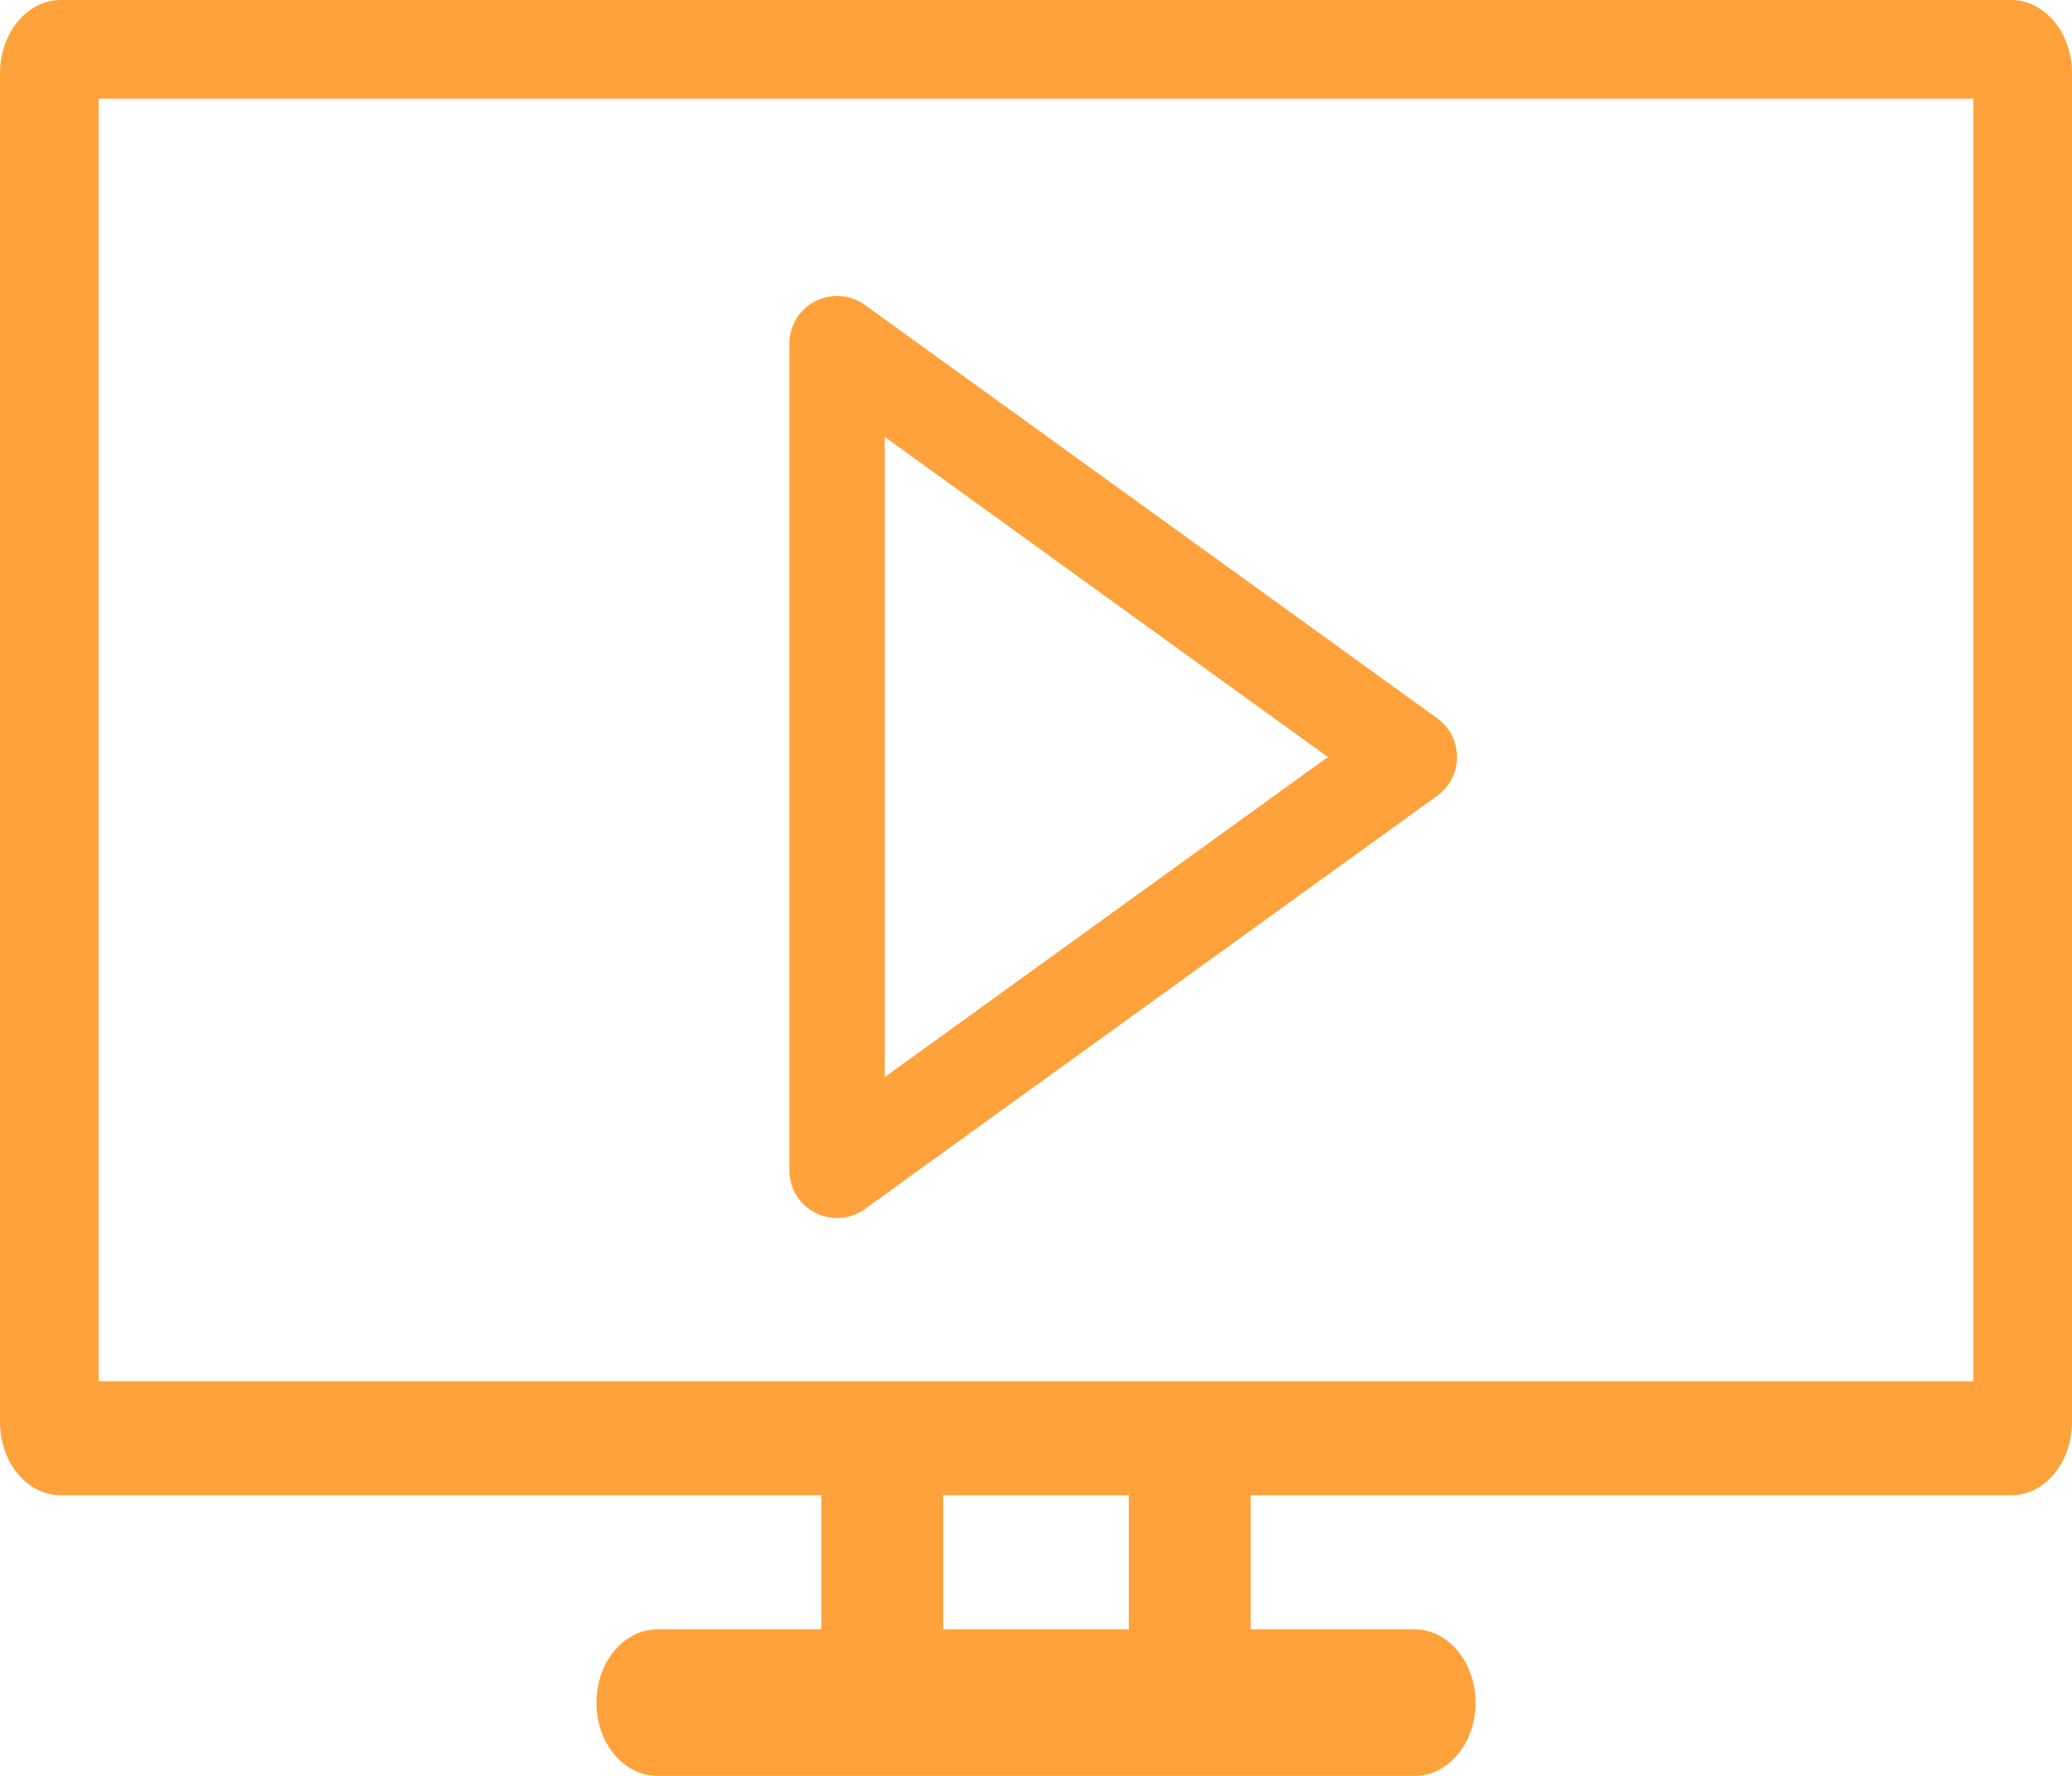
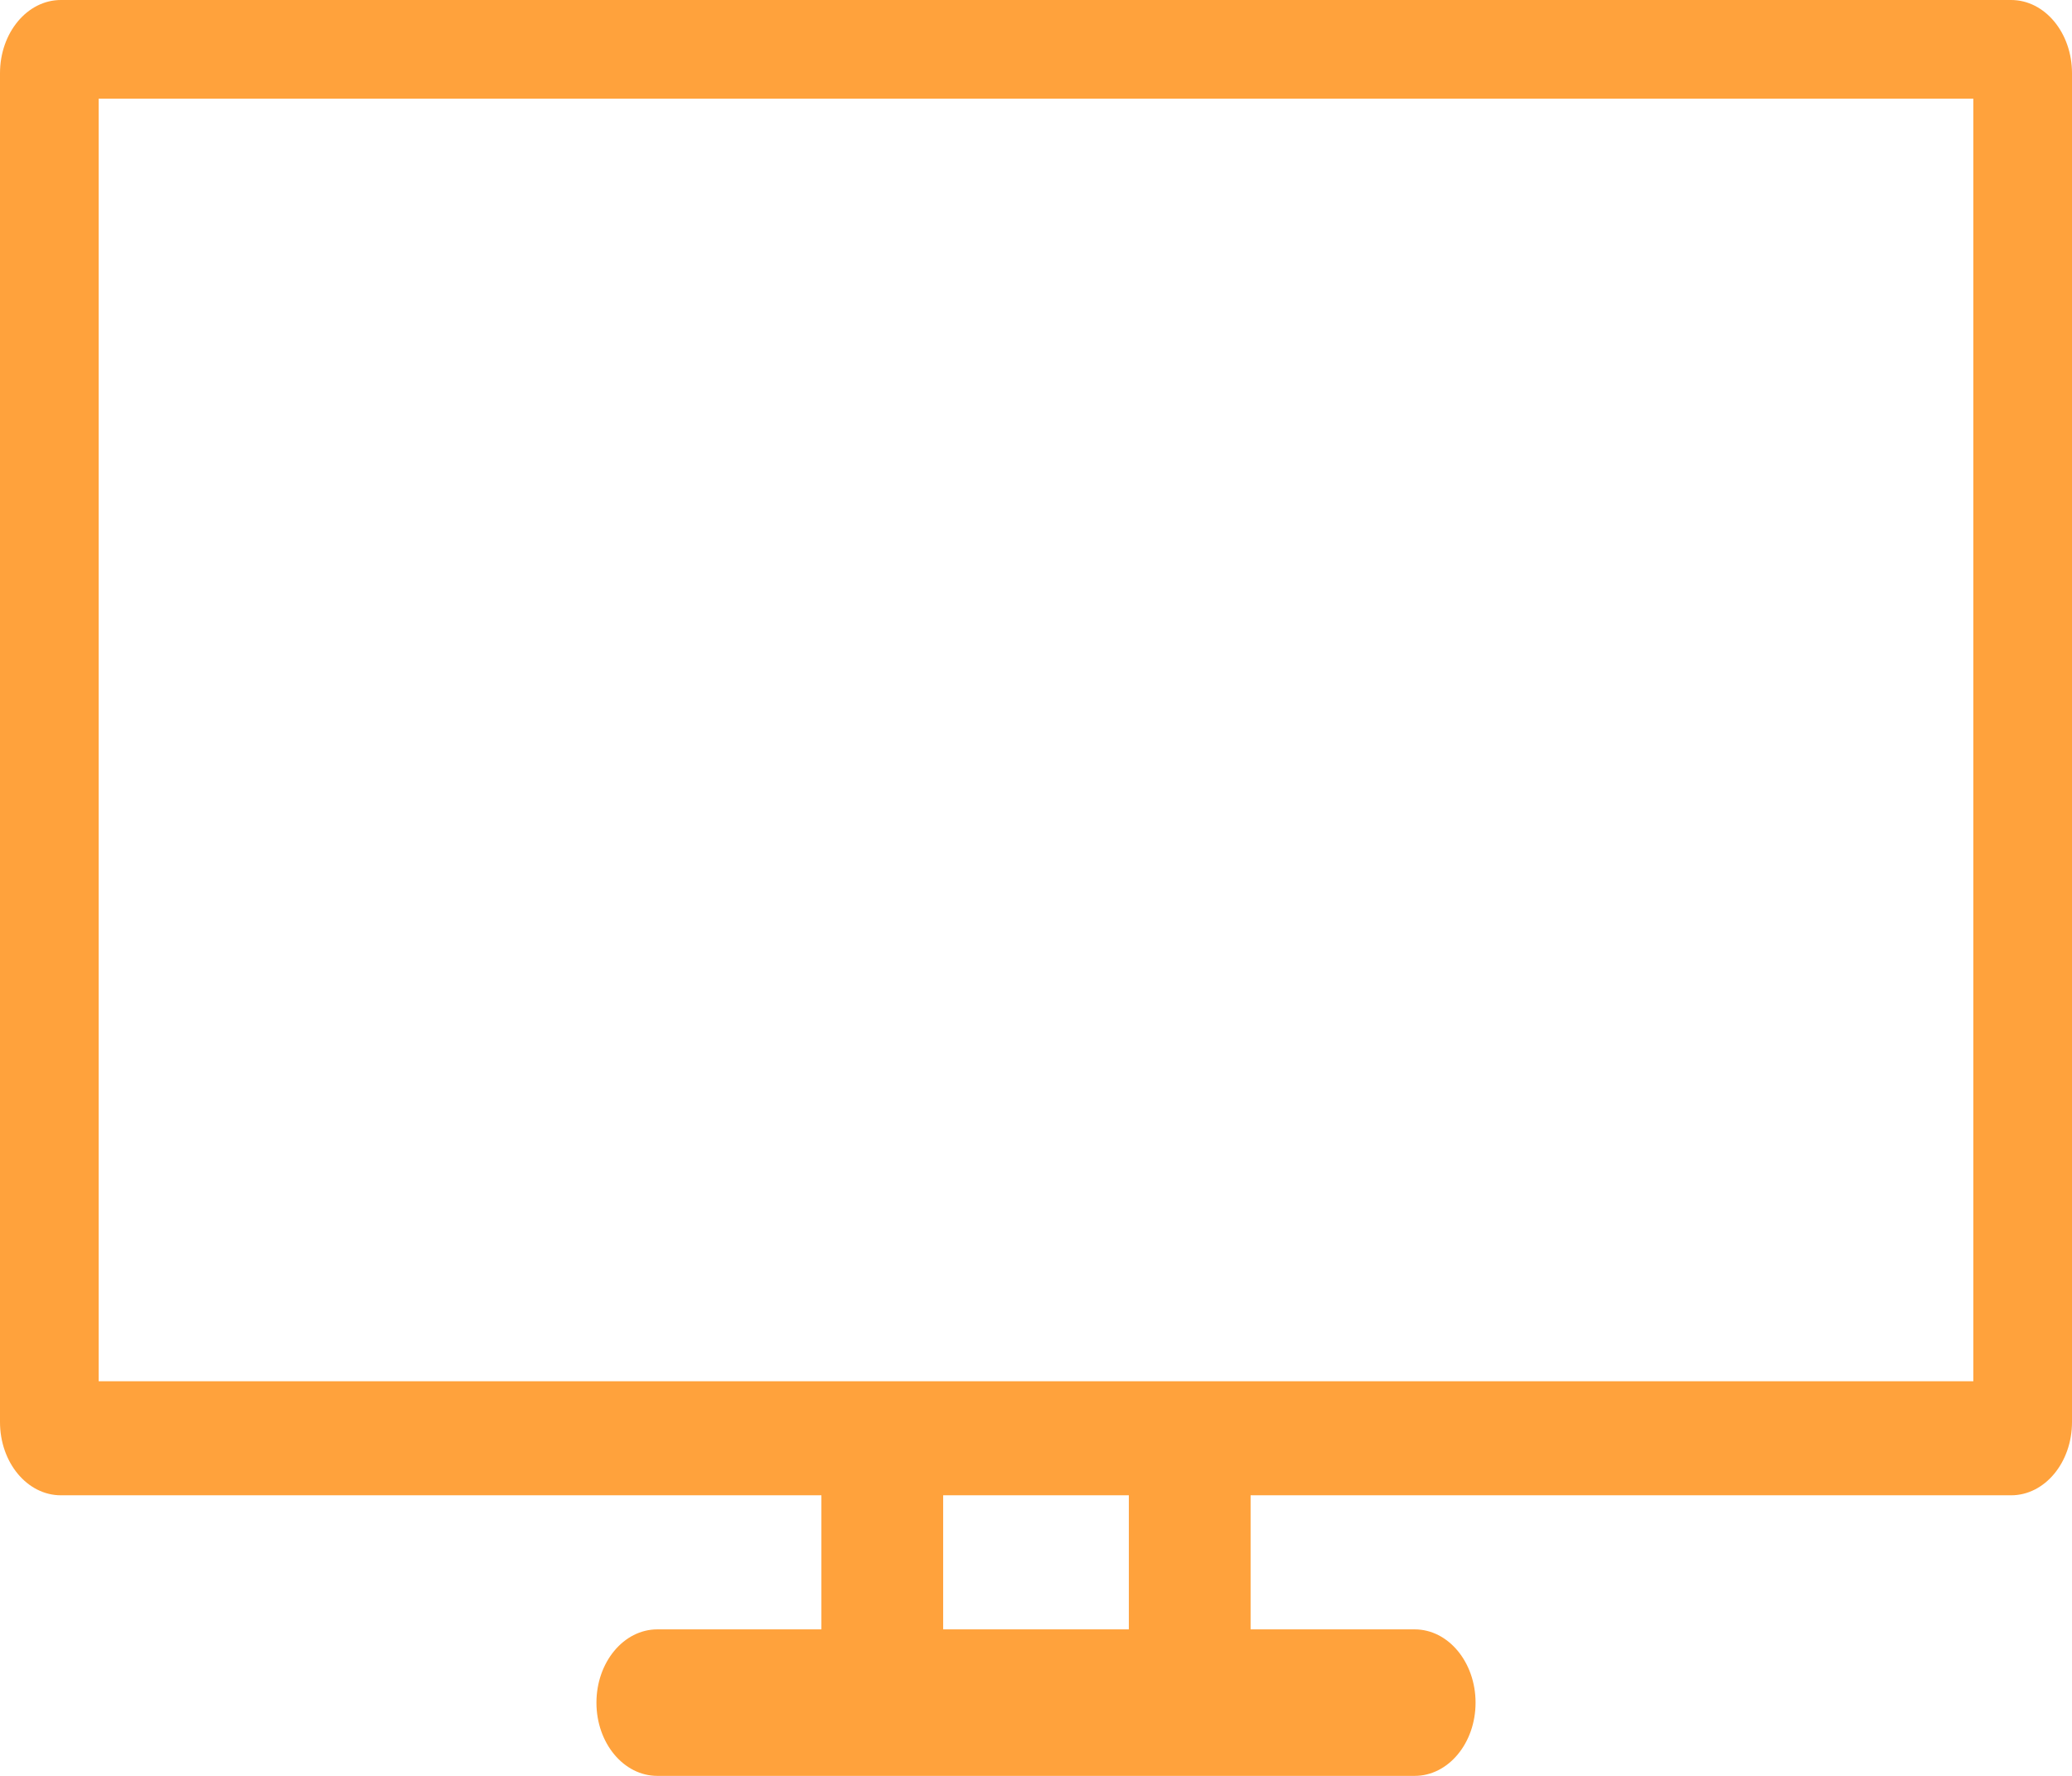
<svg xmlns="http://www.w3.org/2000/svg" width="100%" height="100%" viewBox="0 0 21 18" fill="none">
-   <path d="M14.567 7.281L8.766 3.091C8.619 2.985 8.425 2.97 8.263 3.053C8.102 3.135 8 3.302 8 3.483V11.862C8 12.044 8.102 12.21 8.263 12.293C8.332 12.328 8.408 12.346 8.483 12.346C8.583 12.346 8.683 12.315 8.766 12.254L14.567 8.065C14.693 7.974 14.767 7.828 14.767 7.673C14.767 7.517 14.693 7.372 14.567 7.281ZM8.967 10.917V4.428L13.458 7.673L8.967 10.917Z" fill="#FFA23C" />
  <path d="M20.383 0H0.617C0.276 0 0 0.332 0 0.742V14.414C0 14.824 0.276 15.156 0.617 15.156H8.325V16.515H6.662C6.321 16.515 6.045 16.848 6.045 17.258C6.045 17.668 6.321 18 6.662 18H14.338C14.679 18 14.955 17.668 14.955 17.258C14.955 16.848 14.679 16.515 14.338 16.515H12.675V15.156H20.383C20.724 15.156 21 14.824 21 14.414V0.742C21 0.332 20.724 0 20.383 0ZM11.441 16.515H9.559V15.156H11.441V16.515ZM20 14H1V1H20V14Z" fill="#FFA23C" />
</svg>